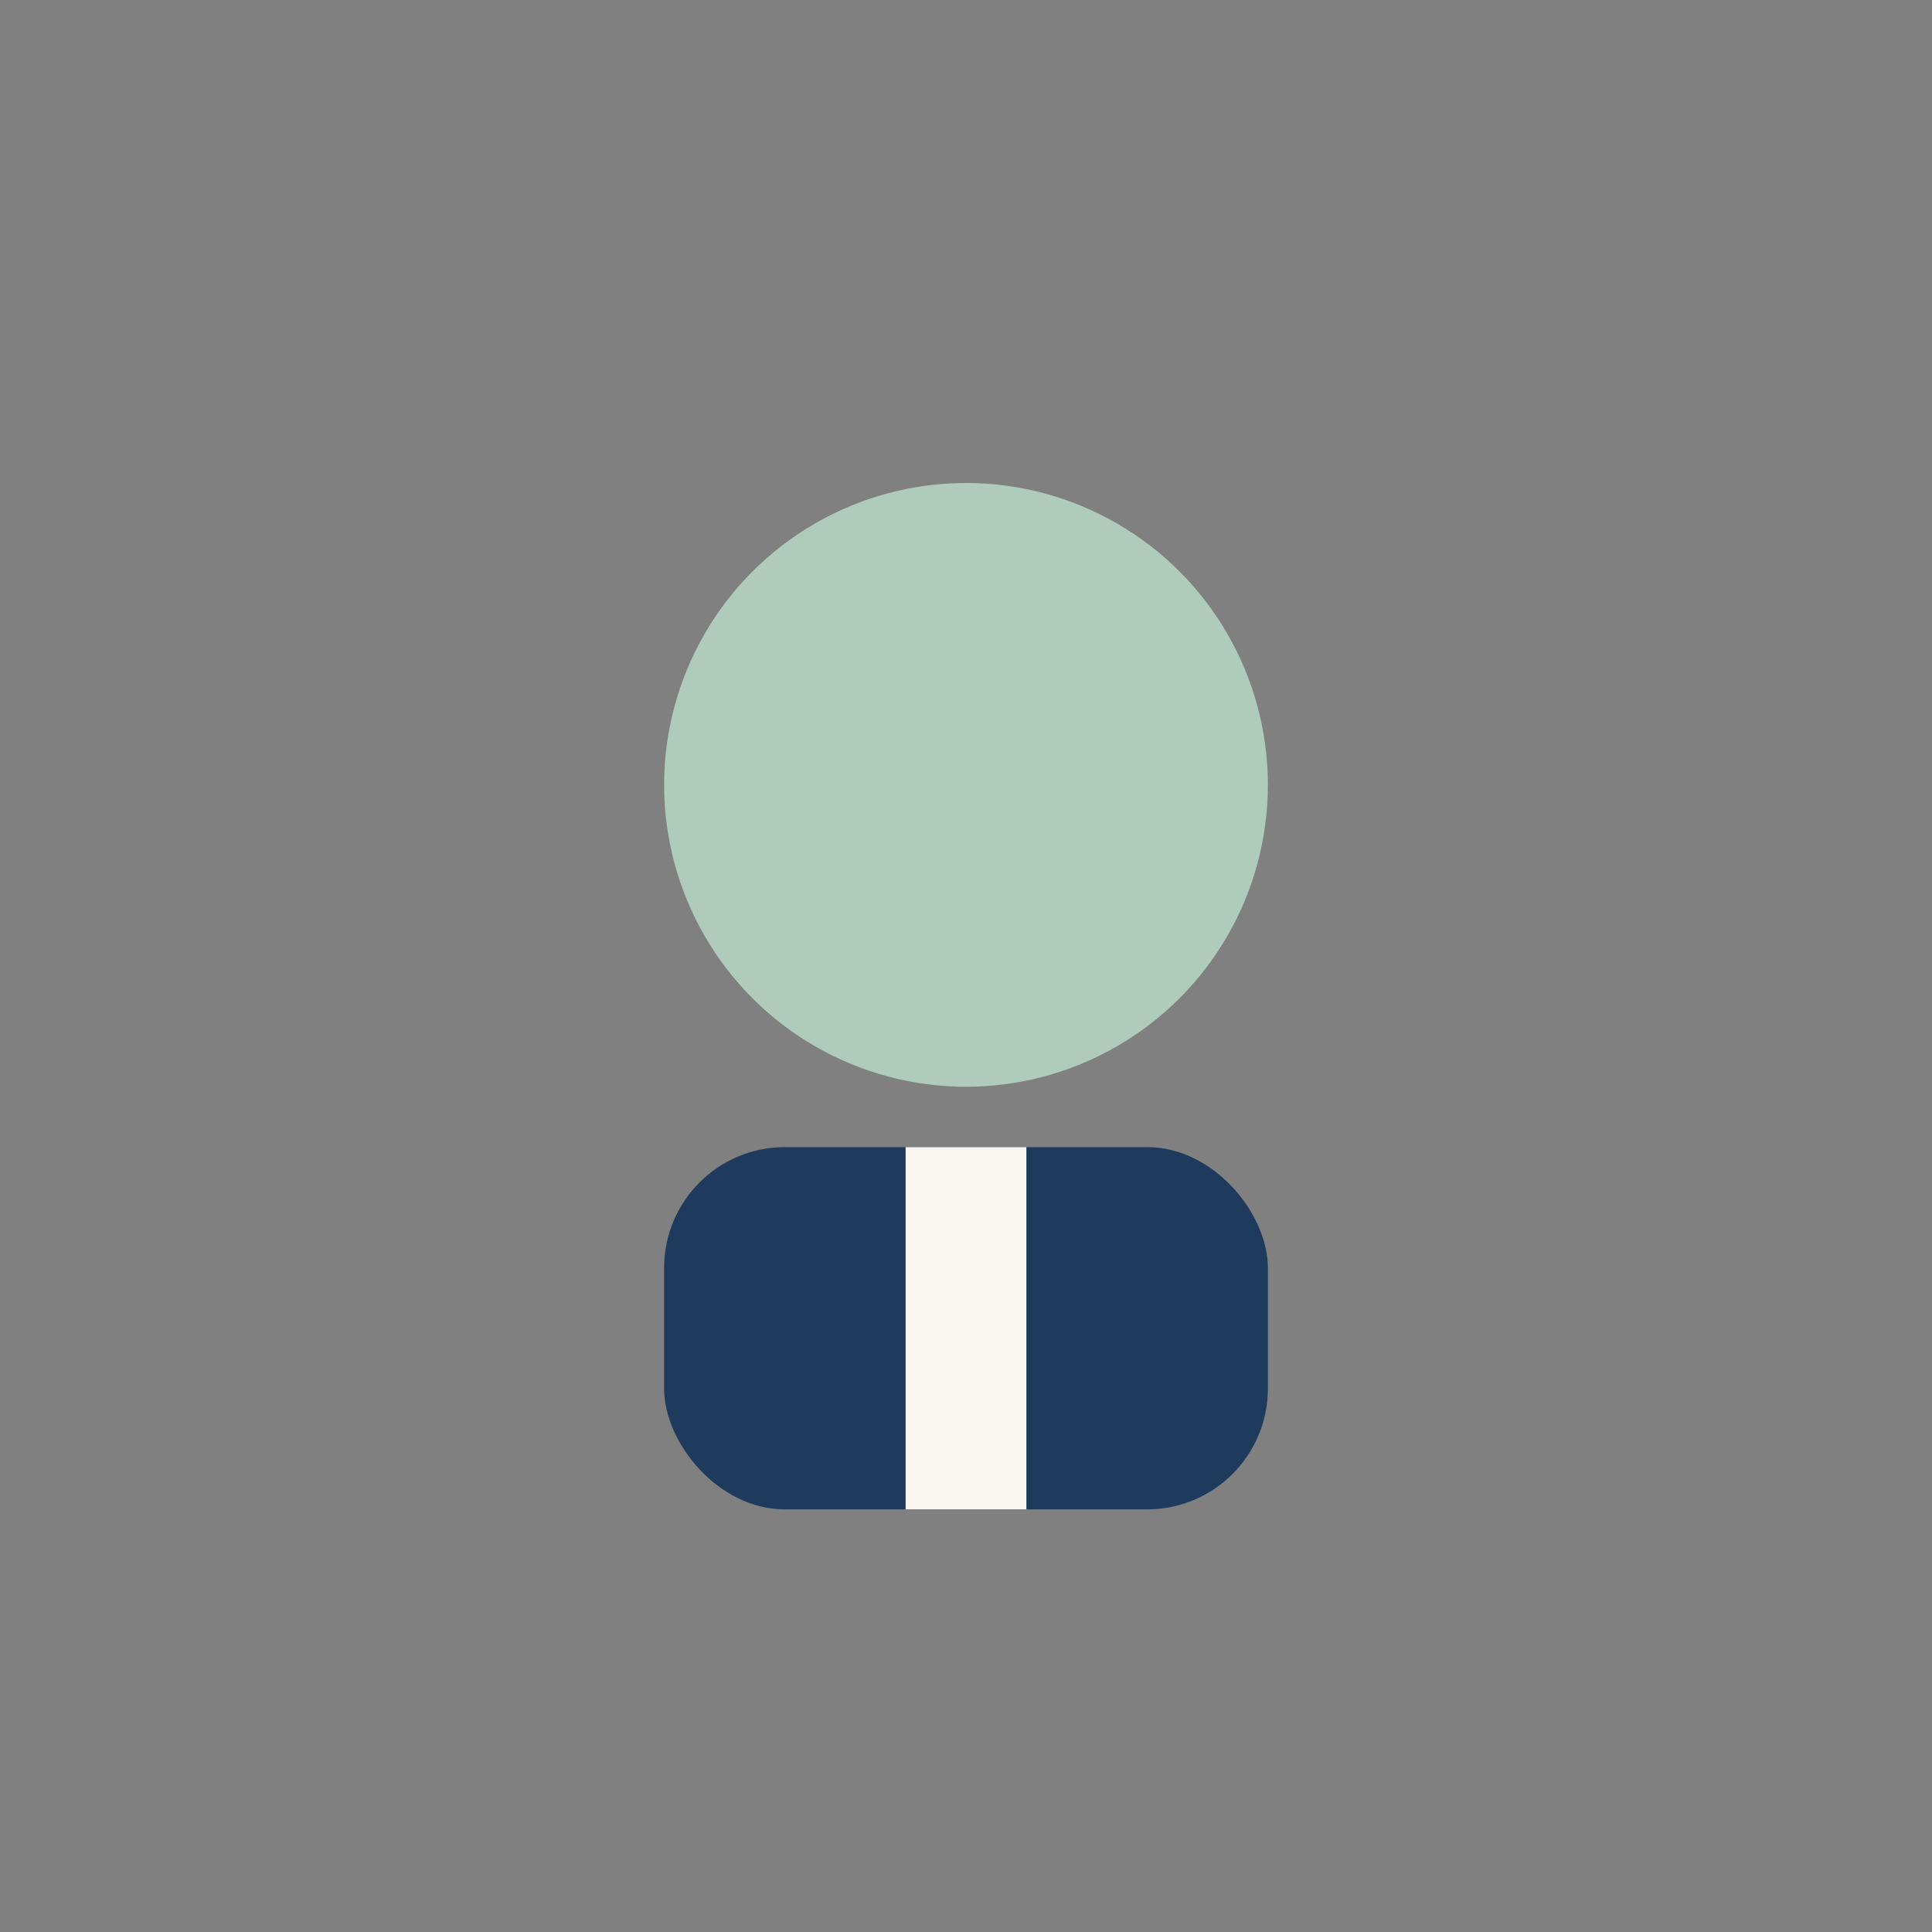
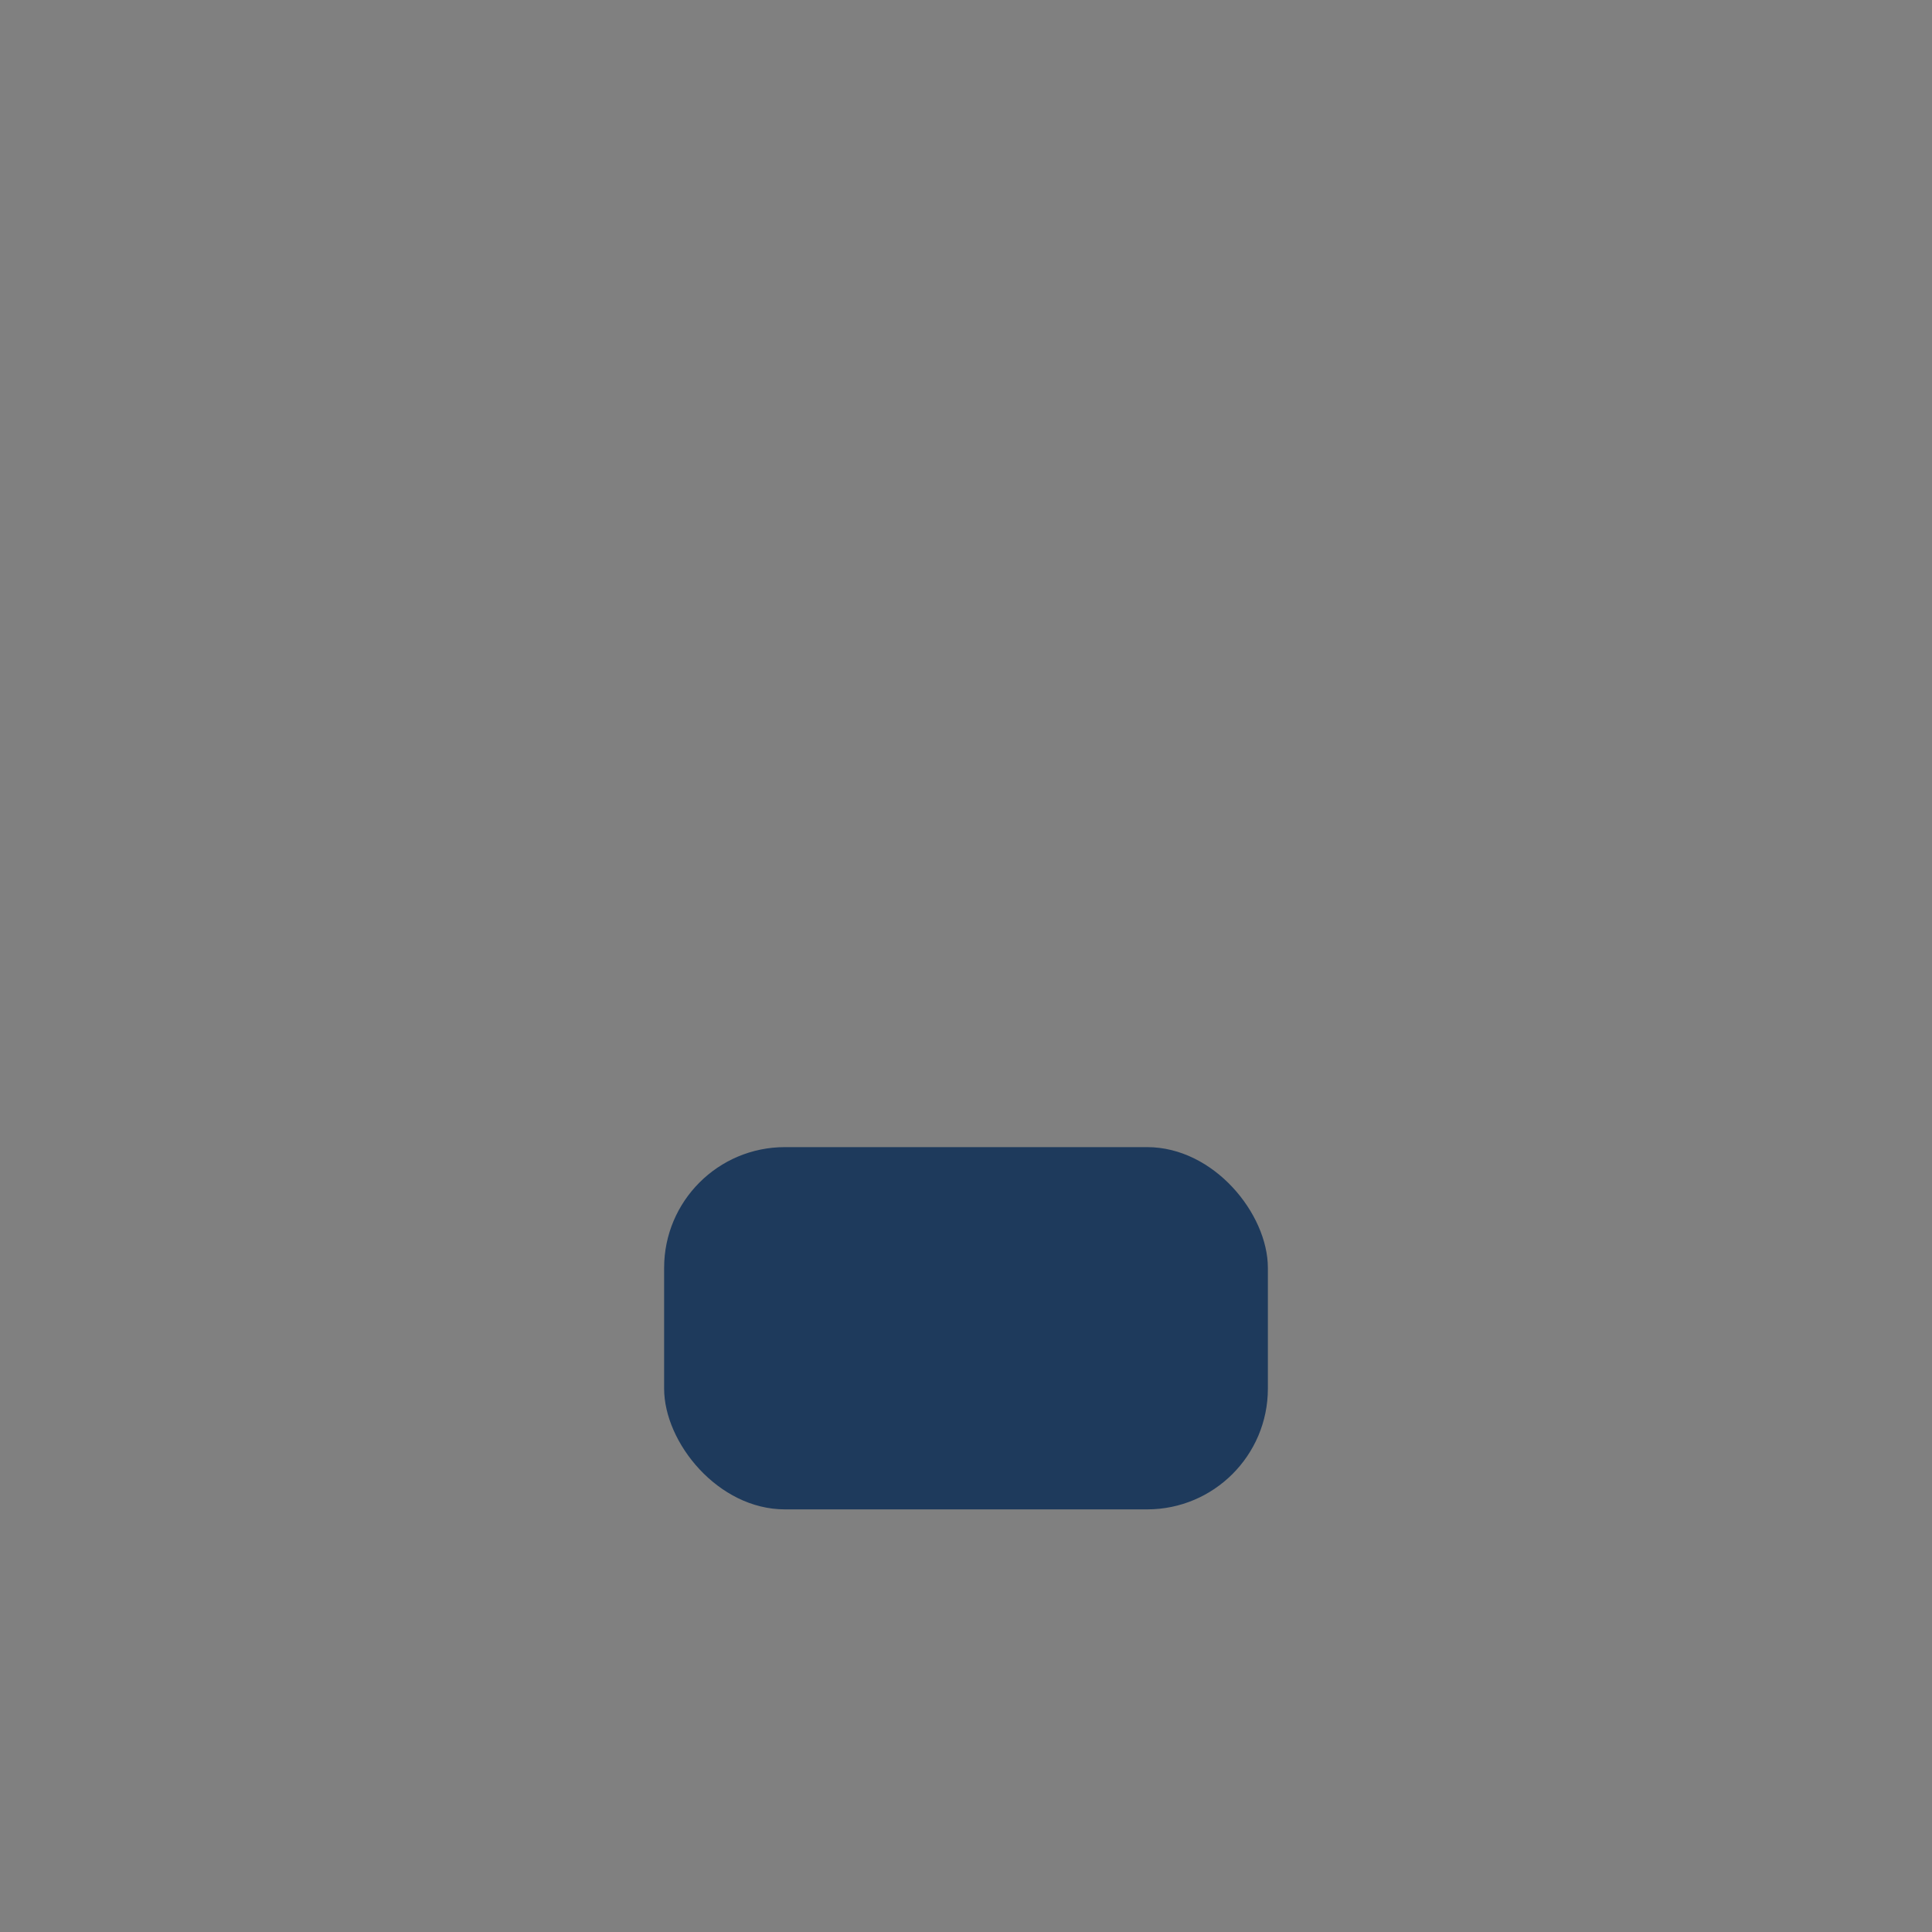
<svg xmlns="http://www.w3.org/2000/svg" width="32" height="32" viewBox="0 0 32 32">
  <rect x="0" y="0" width="32" height="32" fill="#808080" stroke="none" />
-   <circle cx="16" cy="13" r="5" fill="#AECBBC" />
  <rect x="11" y="19" width="10" height="6" rx="2" fill="#1E3A5C" />
-   <path d="M16 19v6" stroke="#F9F6F2" stroke-width="2" />
</svg>